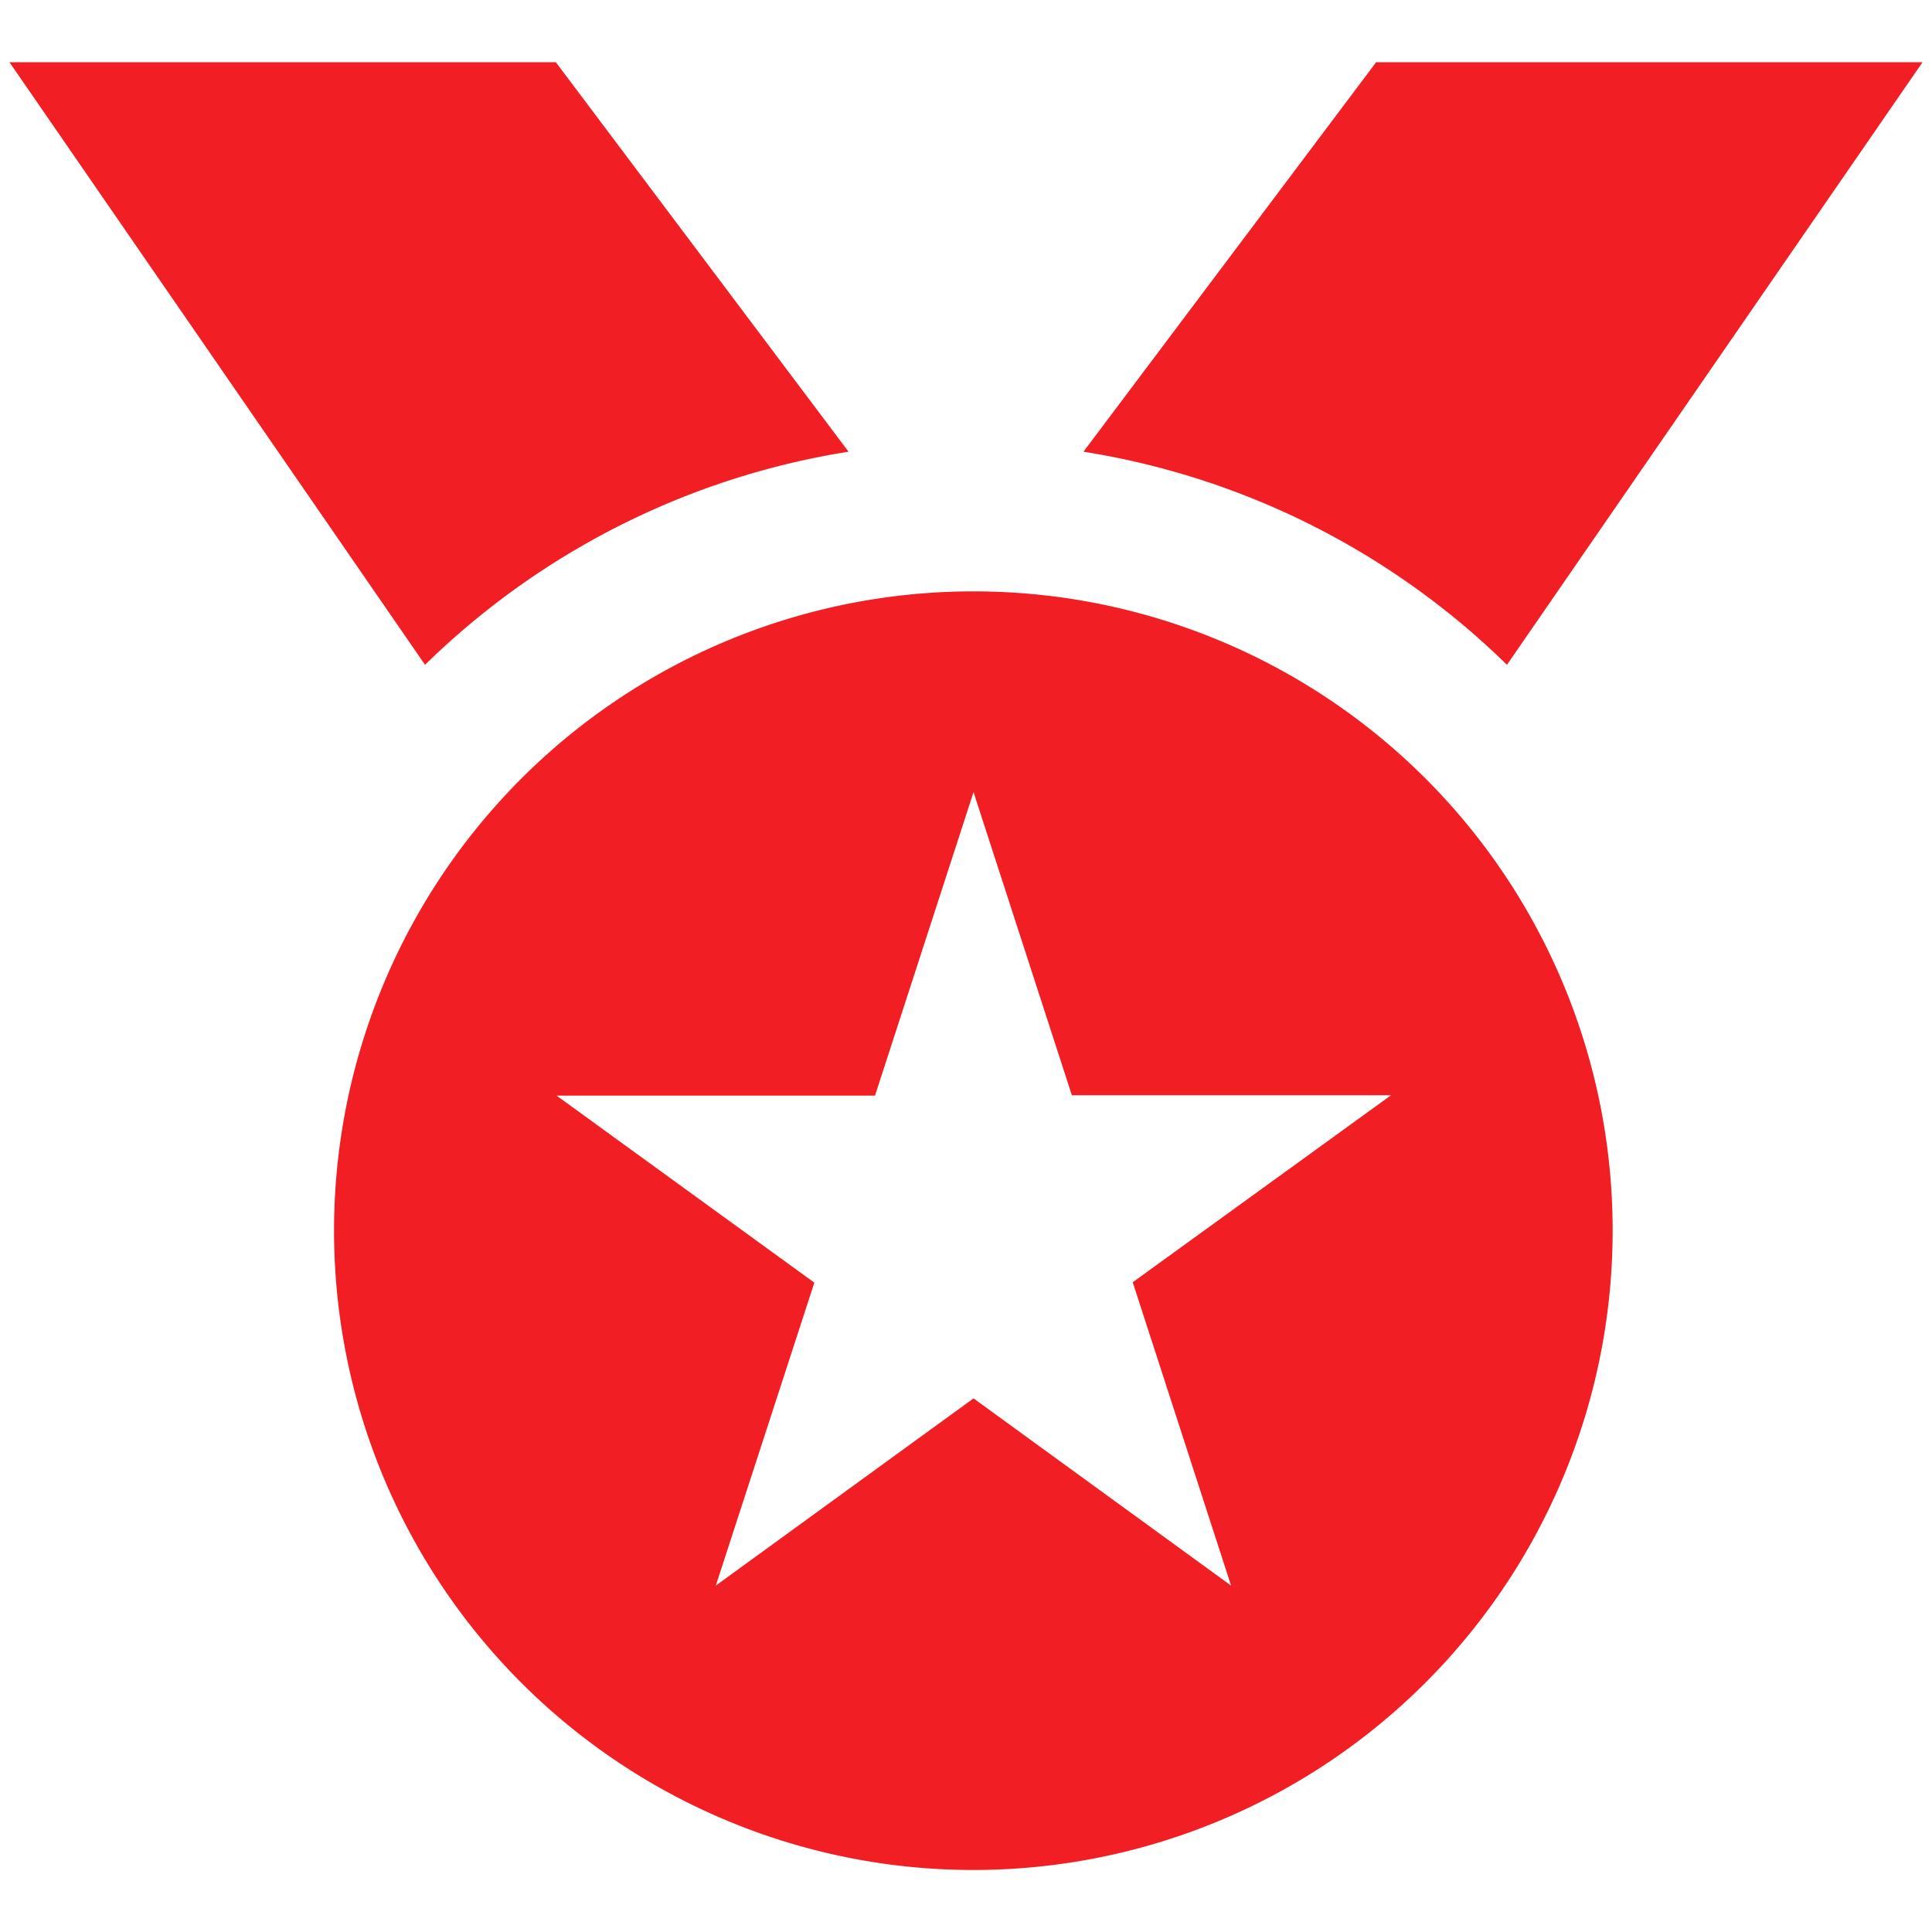
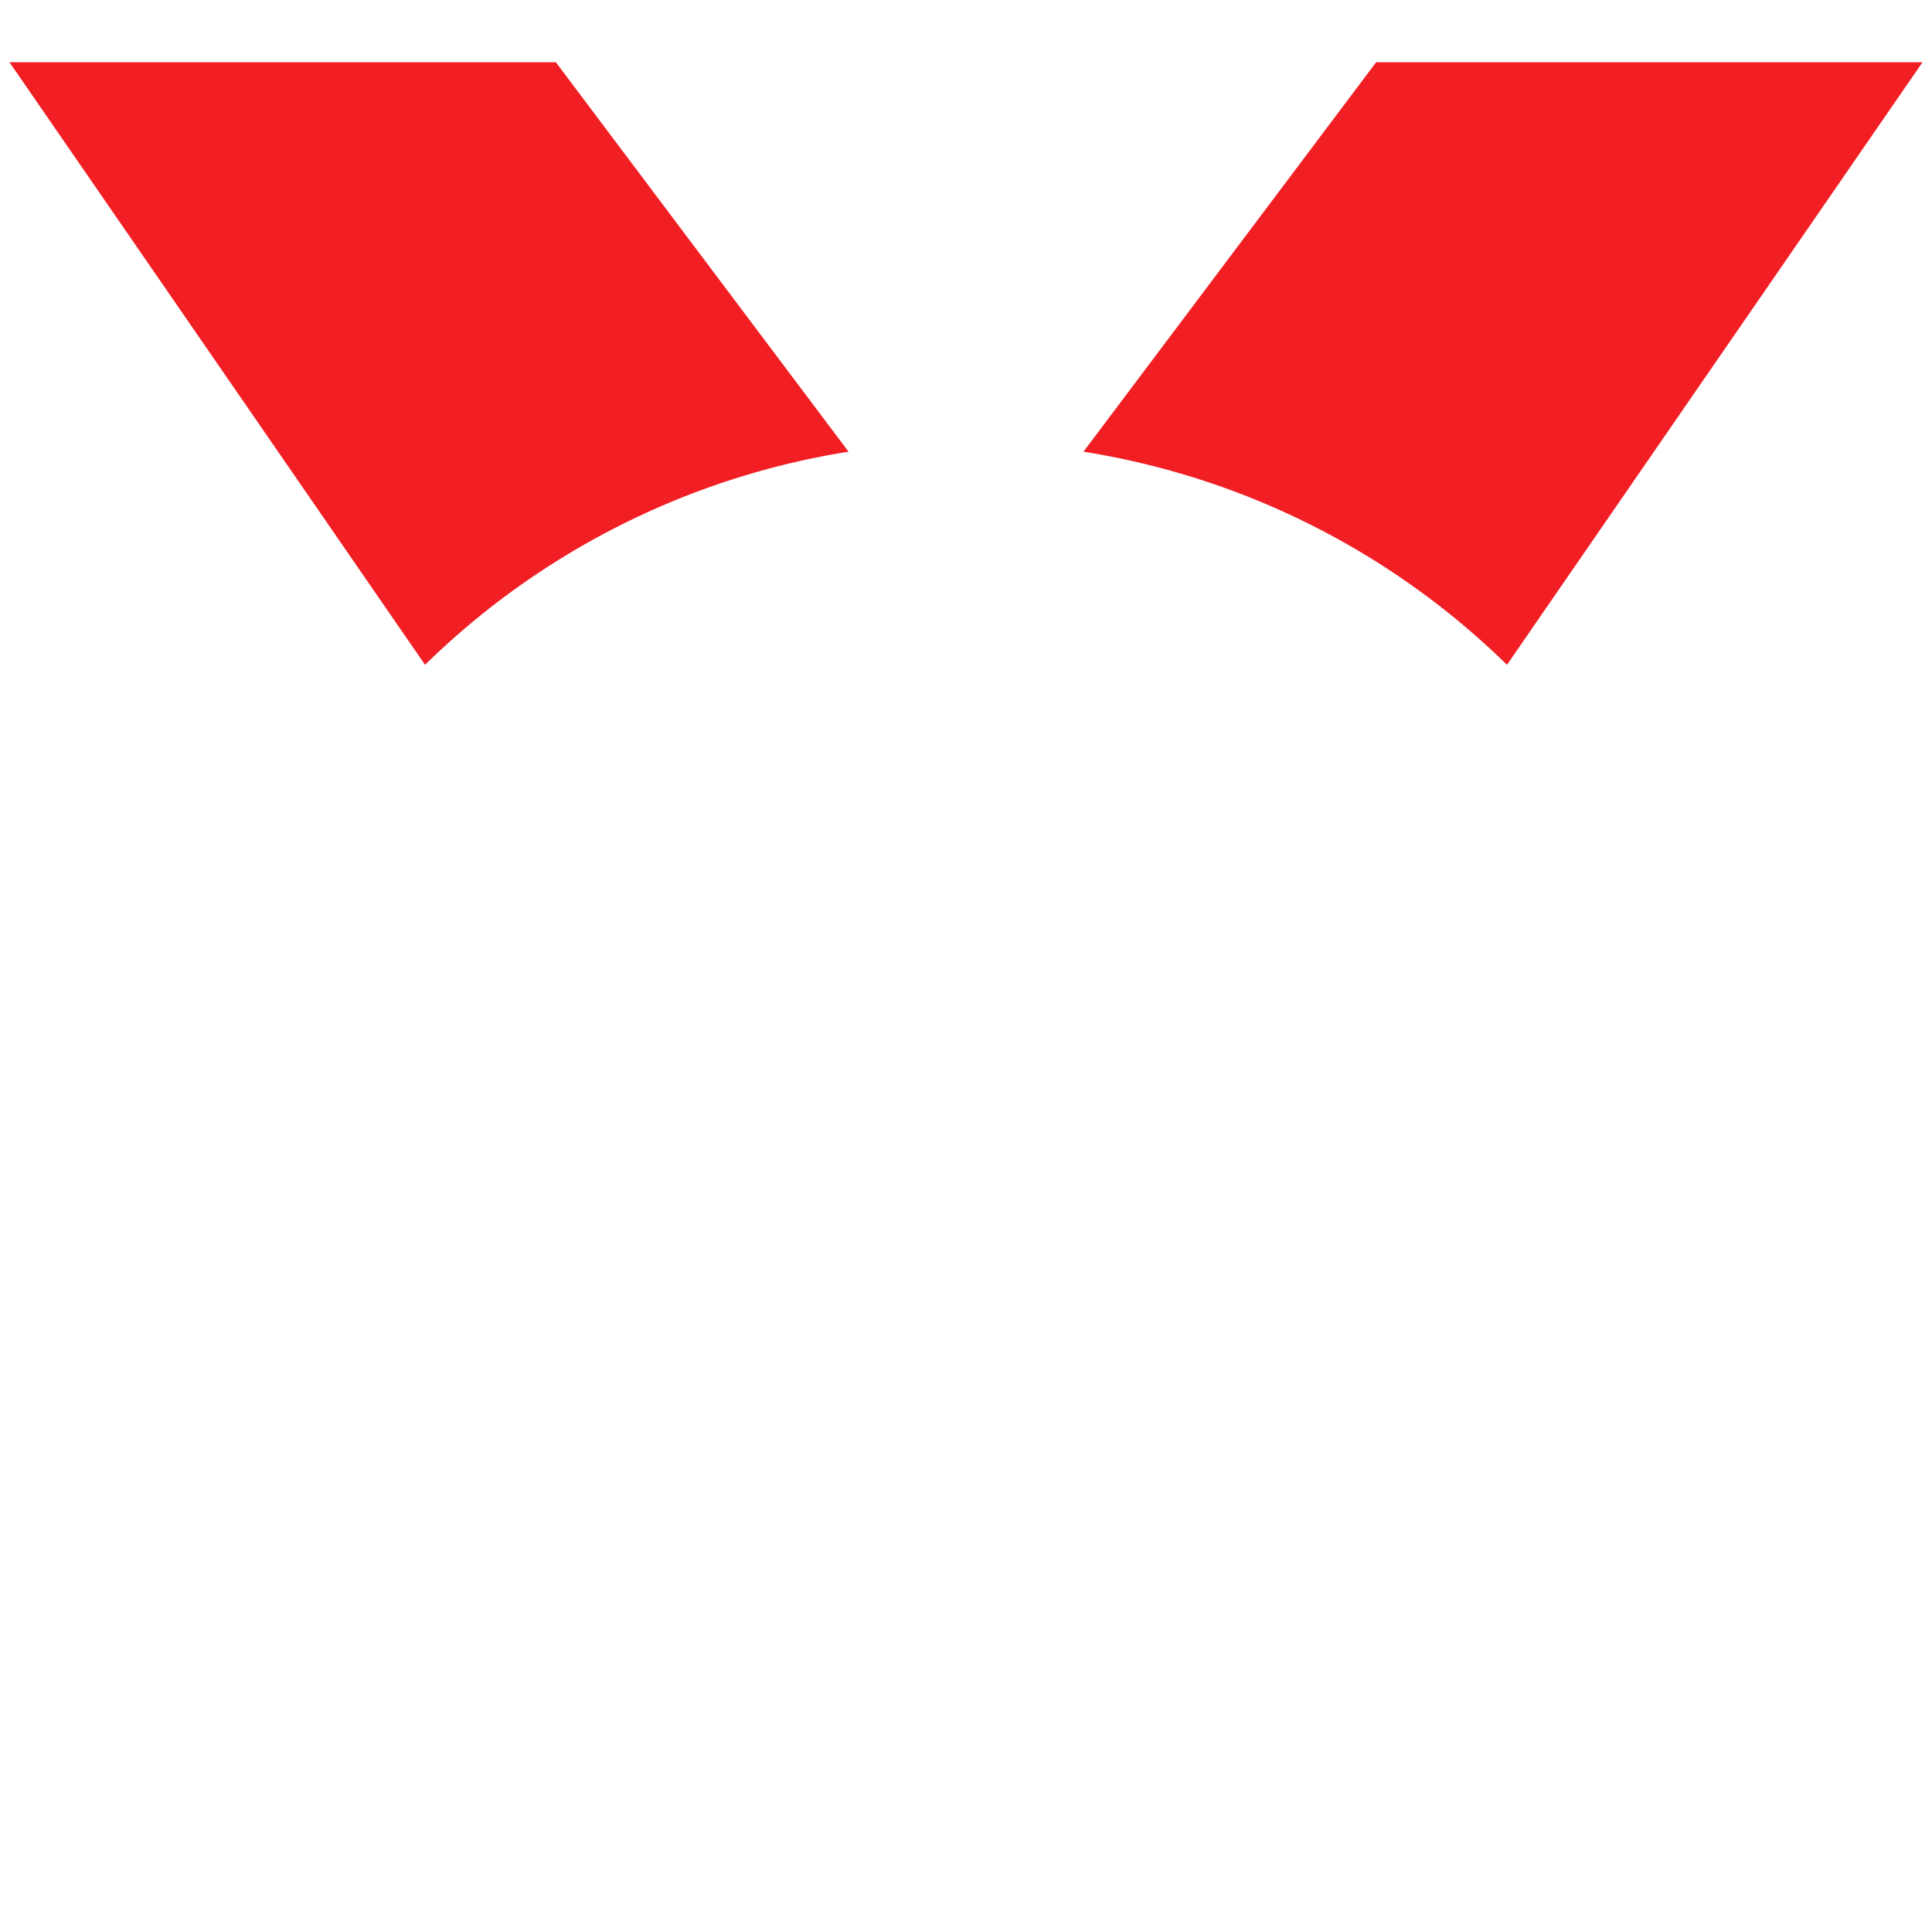
<svg xmlns="http://www.w3.org/2000/svg" id="Layer_1" data-name="Layer 1" viewBox="0 0 100 100">
  <defs>
    <style>.cls-1{fill:#f11e24;}</style>
  </defs>
  <path class="cls-1" d="M43.92,23.38A40.37,40.37,0,0,0,22,34.41L.49,3.22H28.77Z" />
  <path class="cls-1" d="M56.08,23.38A40.37,40.37,0,0,1,78,34.41L99.51,3.22H71.23Z" />
-   <path class="cls-1" d="M83.47,63.71A33.09,33.09,0,1,1,50.4,30.61,33.07,33.07,0,0,1,83.47,63.71Zm-38.18-7H28.81l13.34,9.68-5.1,15.68,13.34-9.69,13.33,9.69L58.63,66.37,72,56.69H55.48L50.39,41Z" />
</svg>